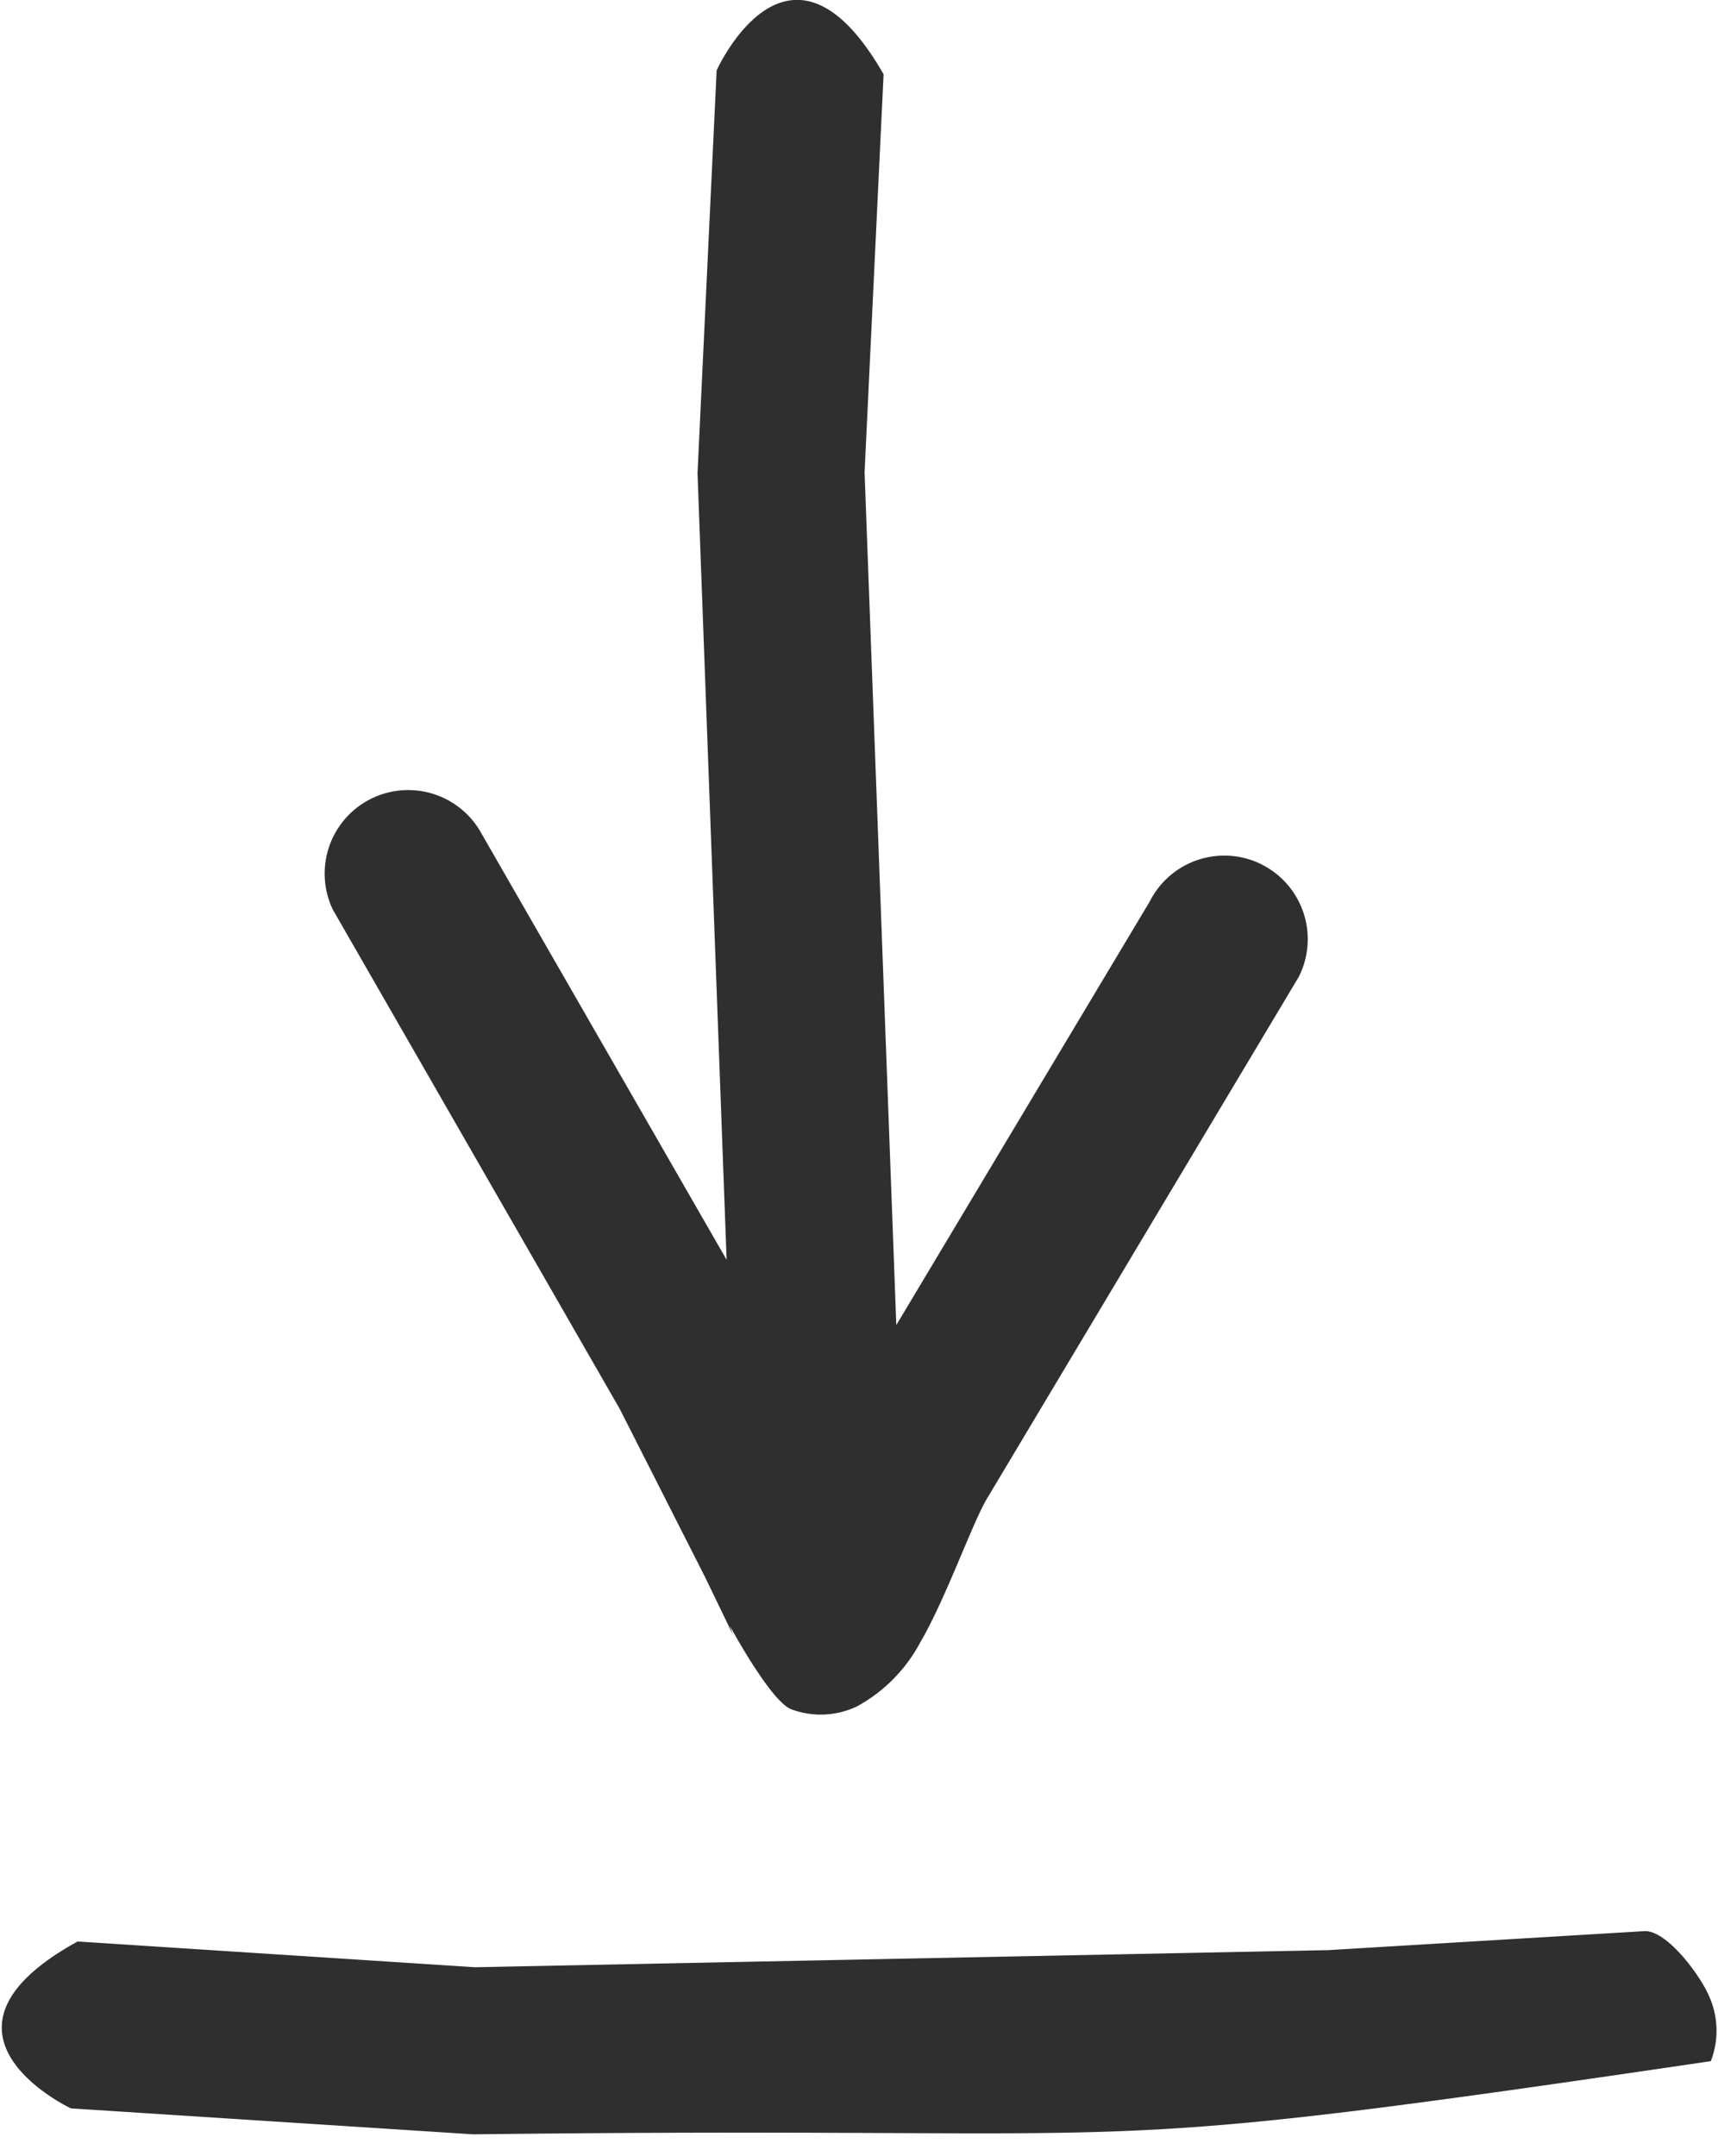
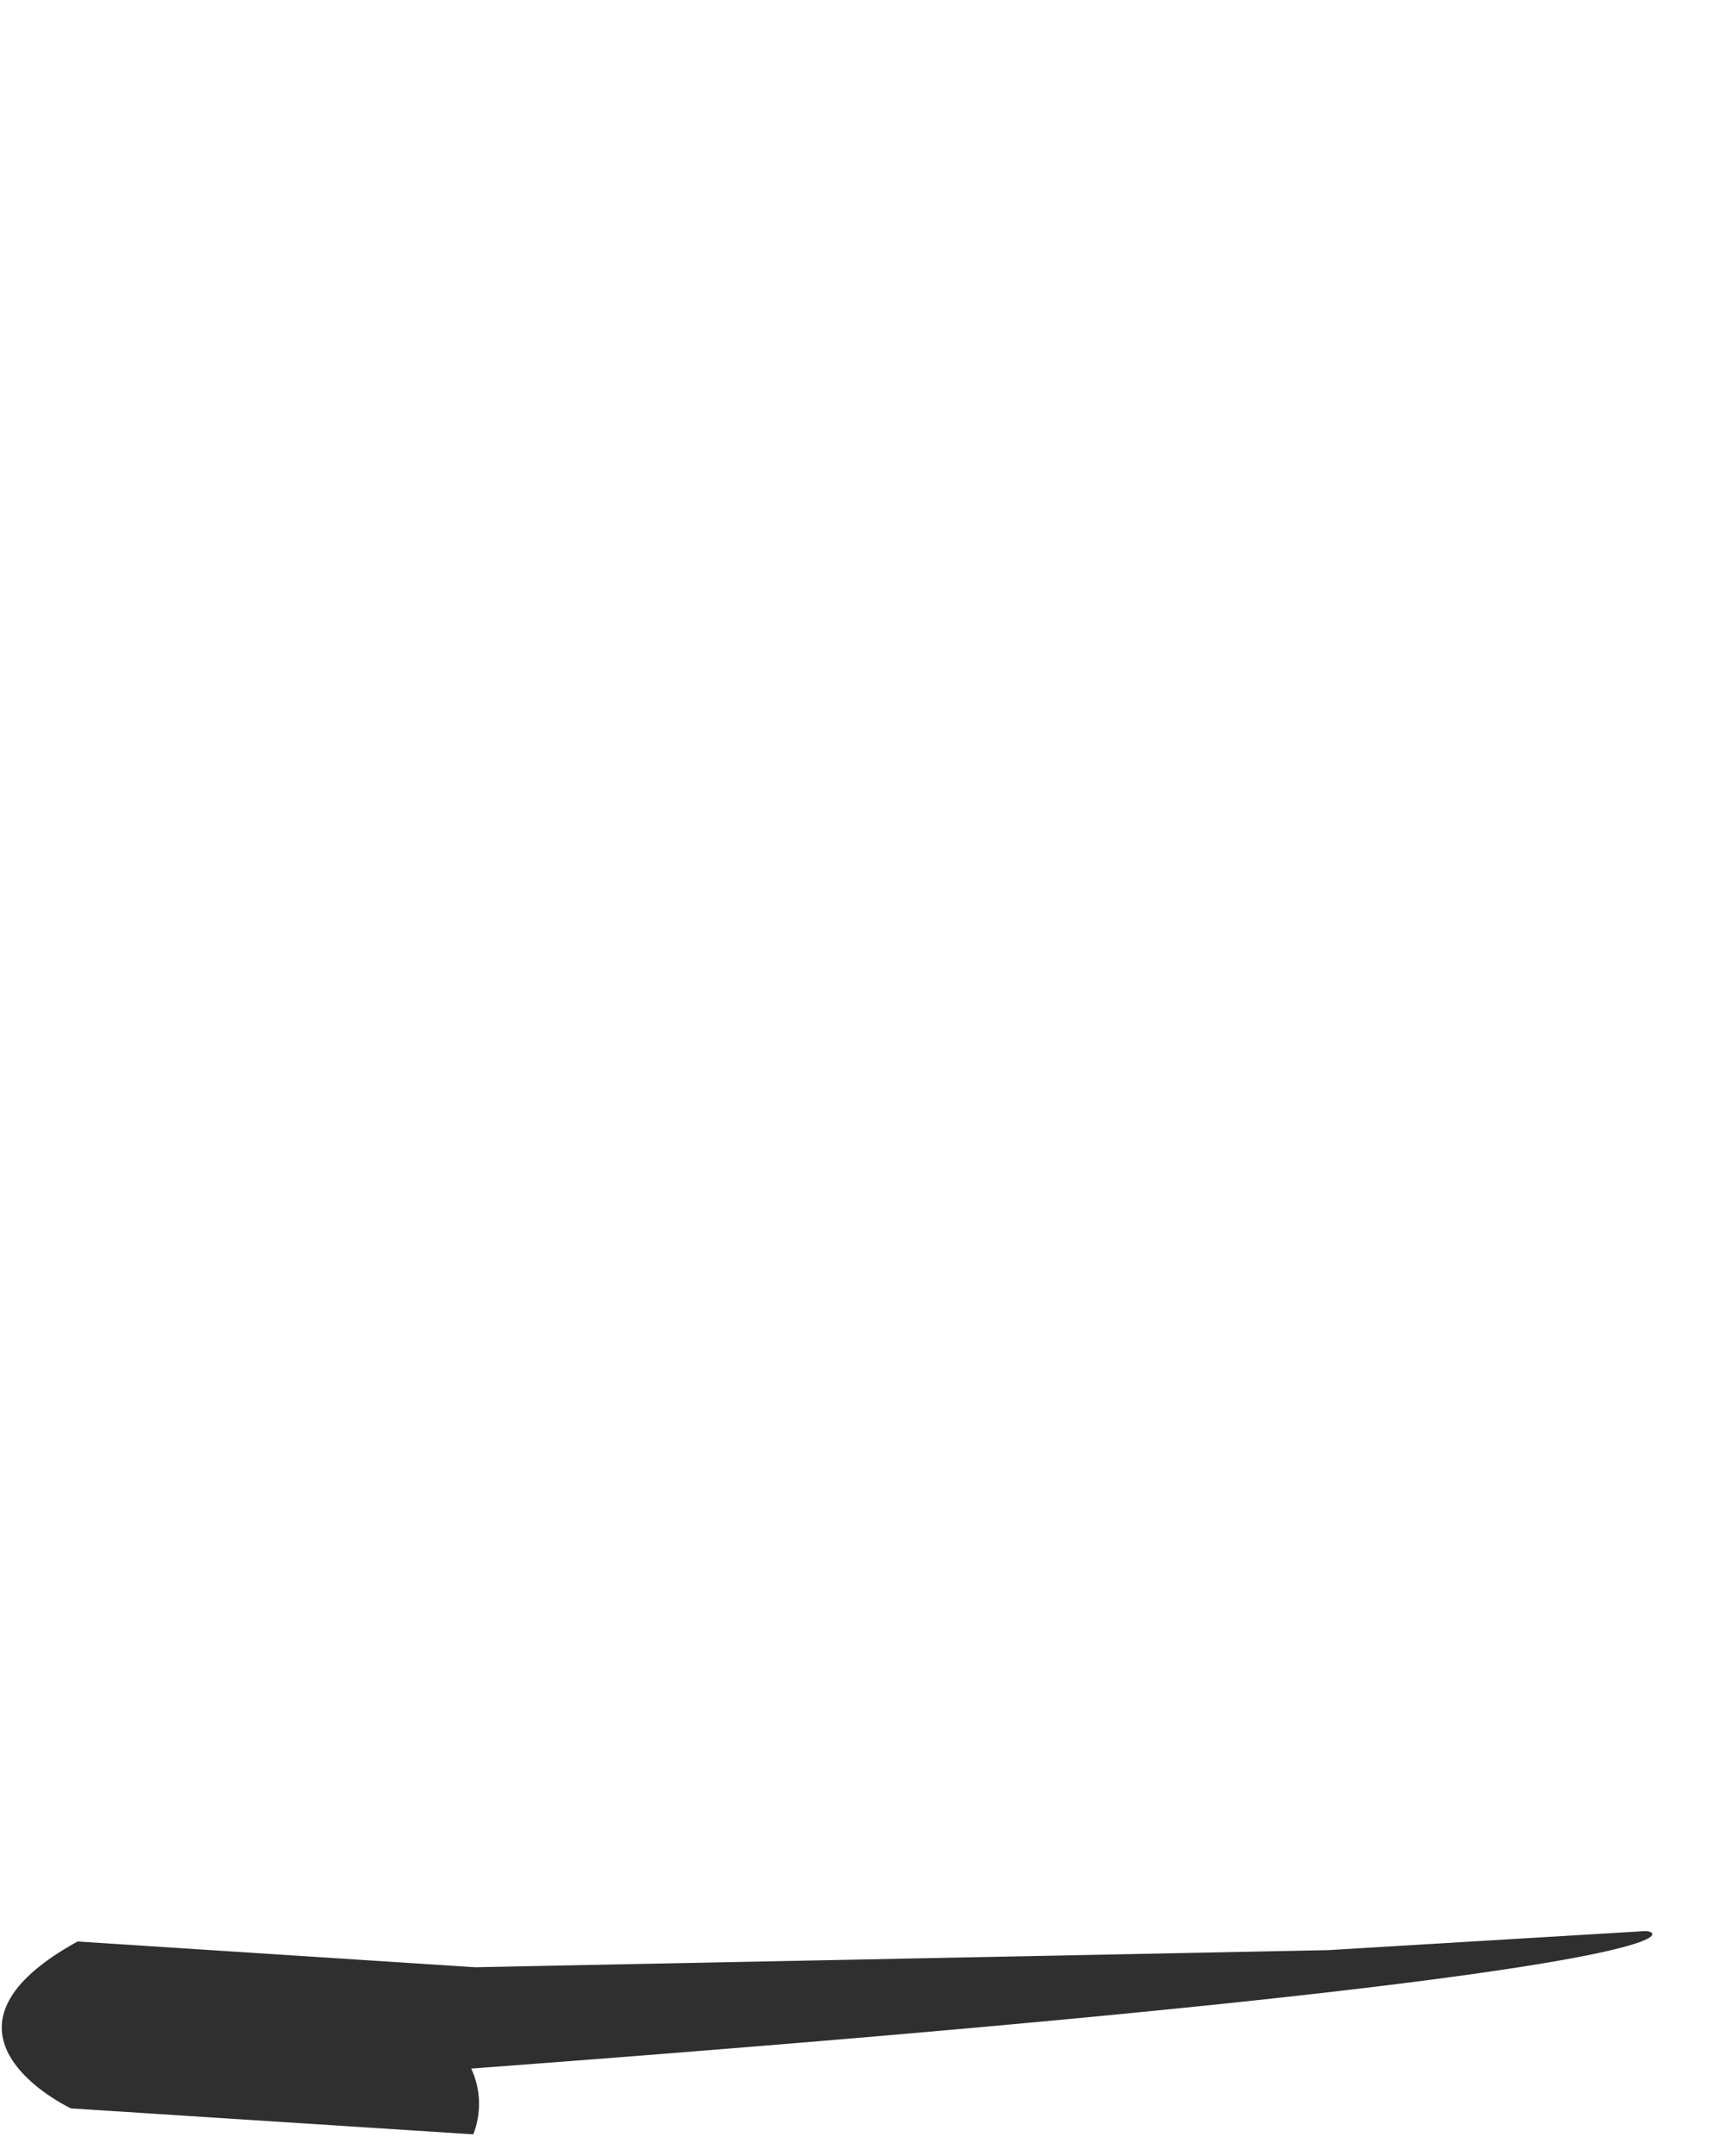
<svg xmlns="http://www.w3.org/2000/svg" id="Group_43305" data-name="Group 43305" width="30.647" height="38.459" viewBox="0 0 30.647 38.459">
-   <path id="Path_55" data-name="Path 55" d="M15.42.82a1.49,1.49,0,0,0,.66,2l7.555,4.521L8.425,7.907l-7.1-.339c-2.944,1.687-.069,2.978-.069,2.978l7.184.341,14.031-.519-7.6,4.371a1.49,1.49,0,0,0,1.353,2.654l8.9-5.115,3.019-1.532,1.036-.5c-.05.022-.176.062-.176.062s1.361-.733,1.487-1.1a1.5,1.5,0,0,0-.057-1.172,2.8,2.8,0,0,0-1.147-1.127c-.782-.457-2.16-.939-2.57-1.194L17.421.16a1.491,1.491,0,0,0-2,.66" transform="translate(23.33 0) rotate(90)" fill="#2f2f2f" fill-rule="evenodd" />
-   <path id="Path_62061" data-name="Path 62061" d="M23.635.436,8.425,1,1.327.661c-2.944,1.687-.069,2.978-.069,2.978l7.184.341C21.428,3.6,18.589,4.262,30.489,2.3a1.5,1.5,0,0,0-.057-1.172C30.286.8,29.7.009,29.285,0" transform="matrix(1, 0.017, -0.017, 1, 0.069, 33.946)" fill="#2f2f2f" fill-rule="evenodd" />
+   <path id="Path_62061" data-name="Path 62061" d="M23.635.436,8.425,1,1.327.661c-2.944,1.687-.069,2.978-.069,2.978l7.184.341a1.5,1.5,0,0,0-.057-1.172C30.286.8,29.7.009,29.285,0" transform="matrix(1, 0.017, -0.017, 1, 0.069, 33.946)" fill="#2f2f2f" fill-rule="evenodd" />
</svg>